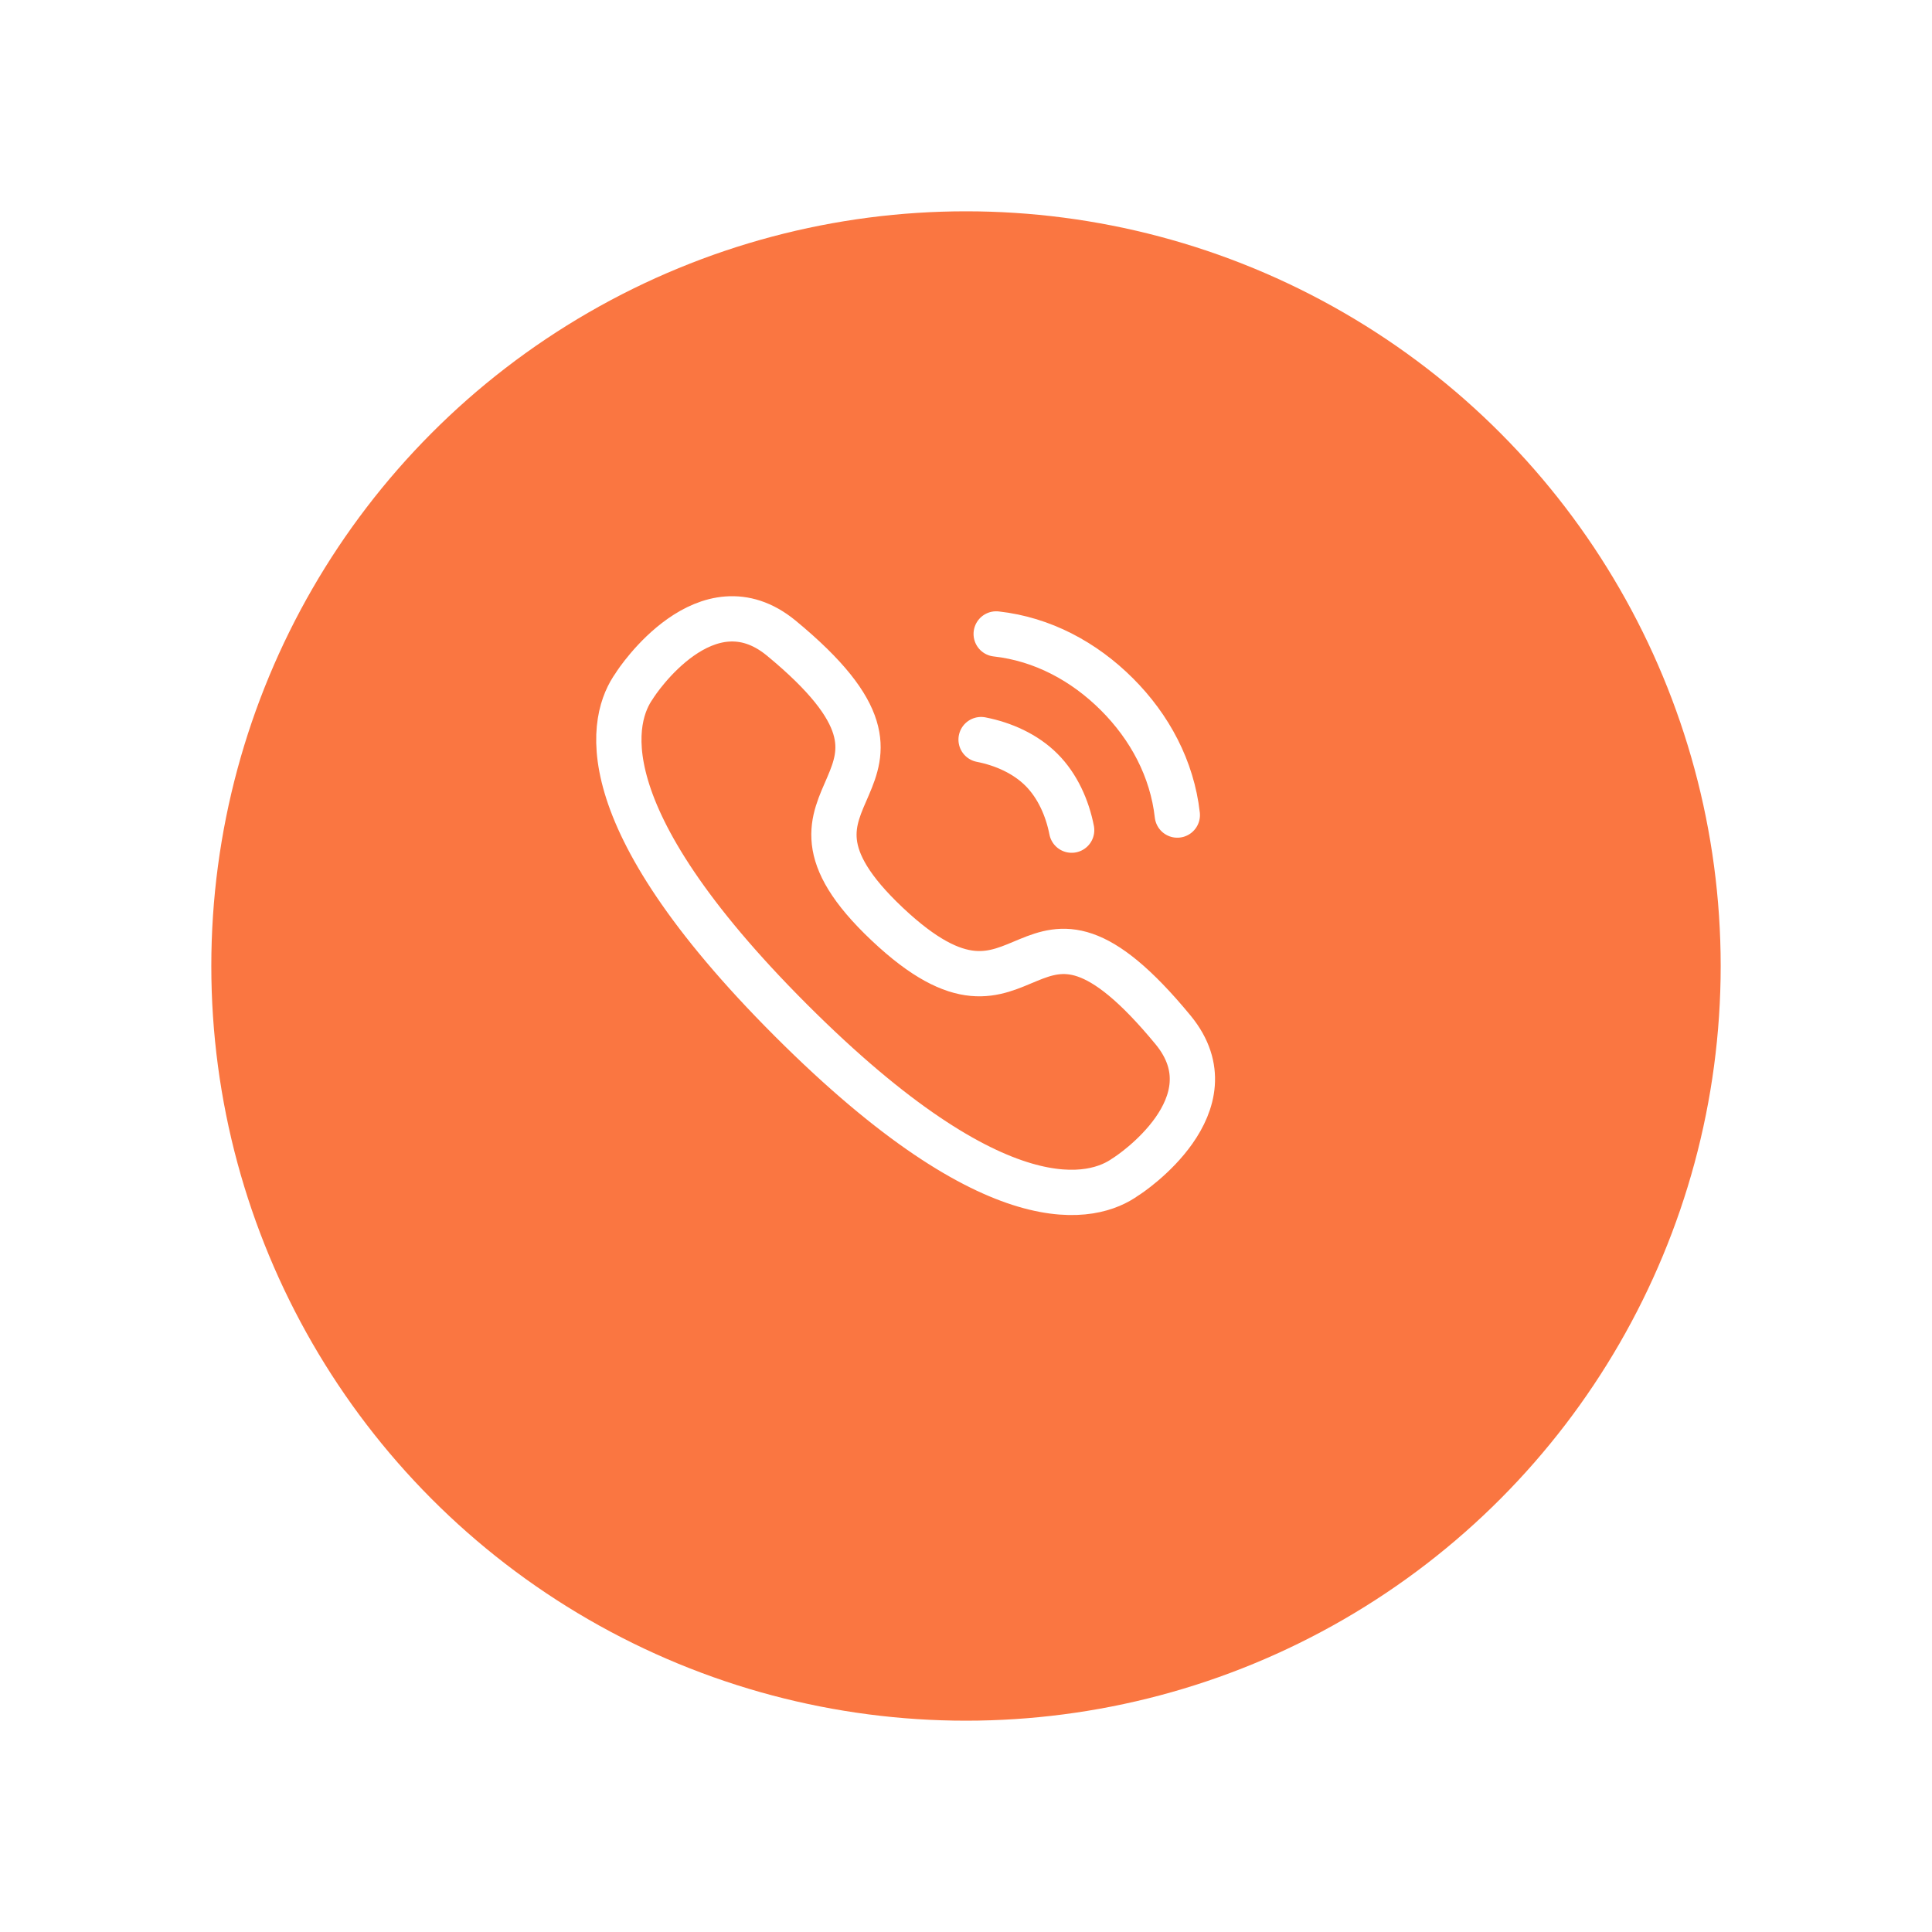
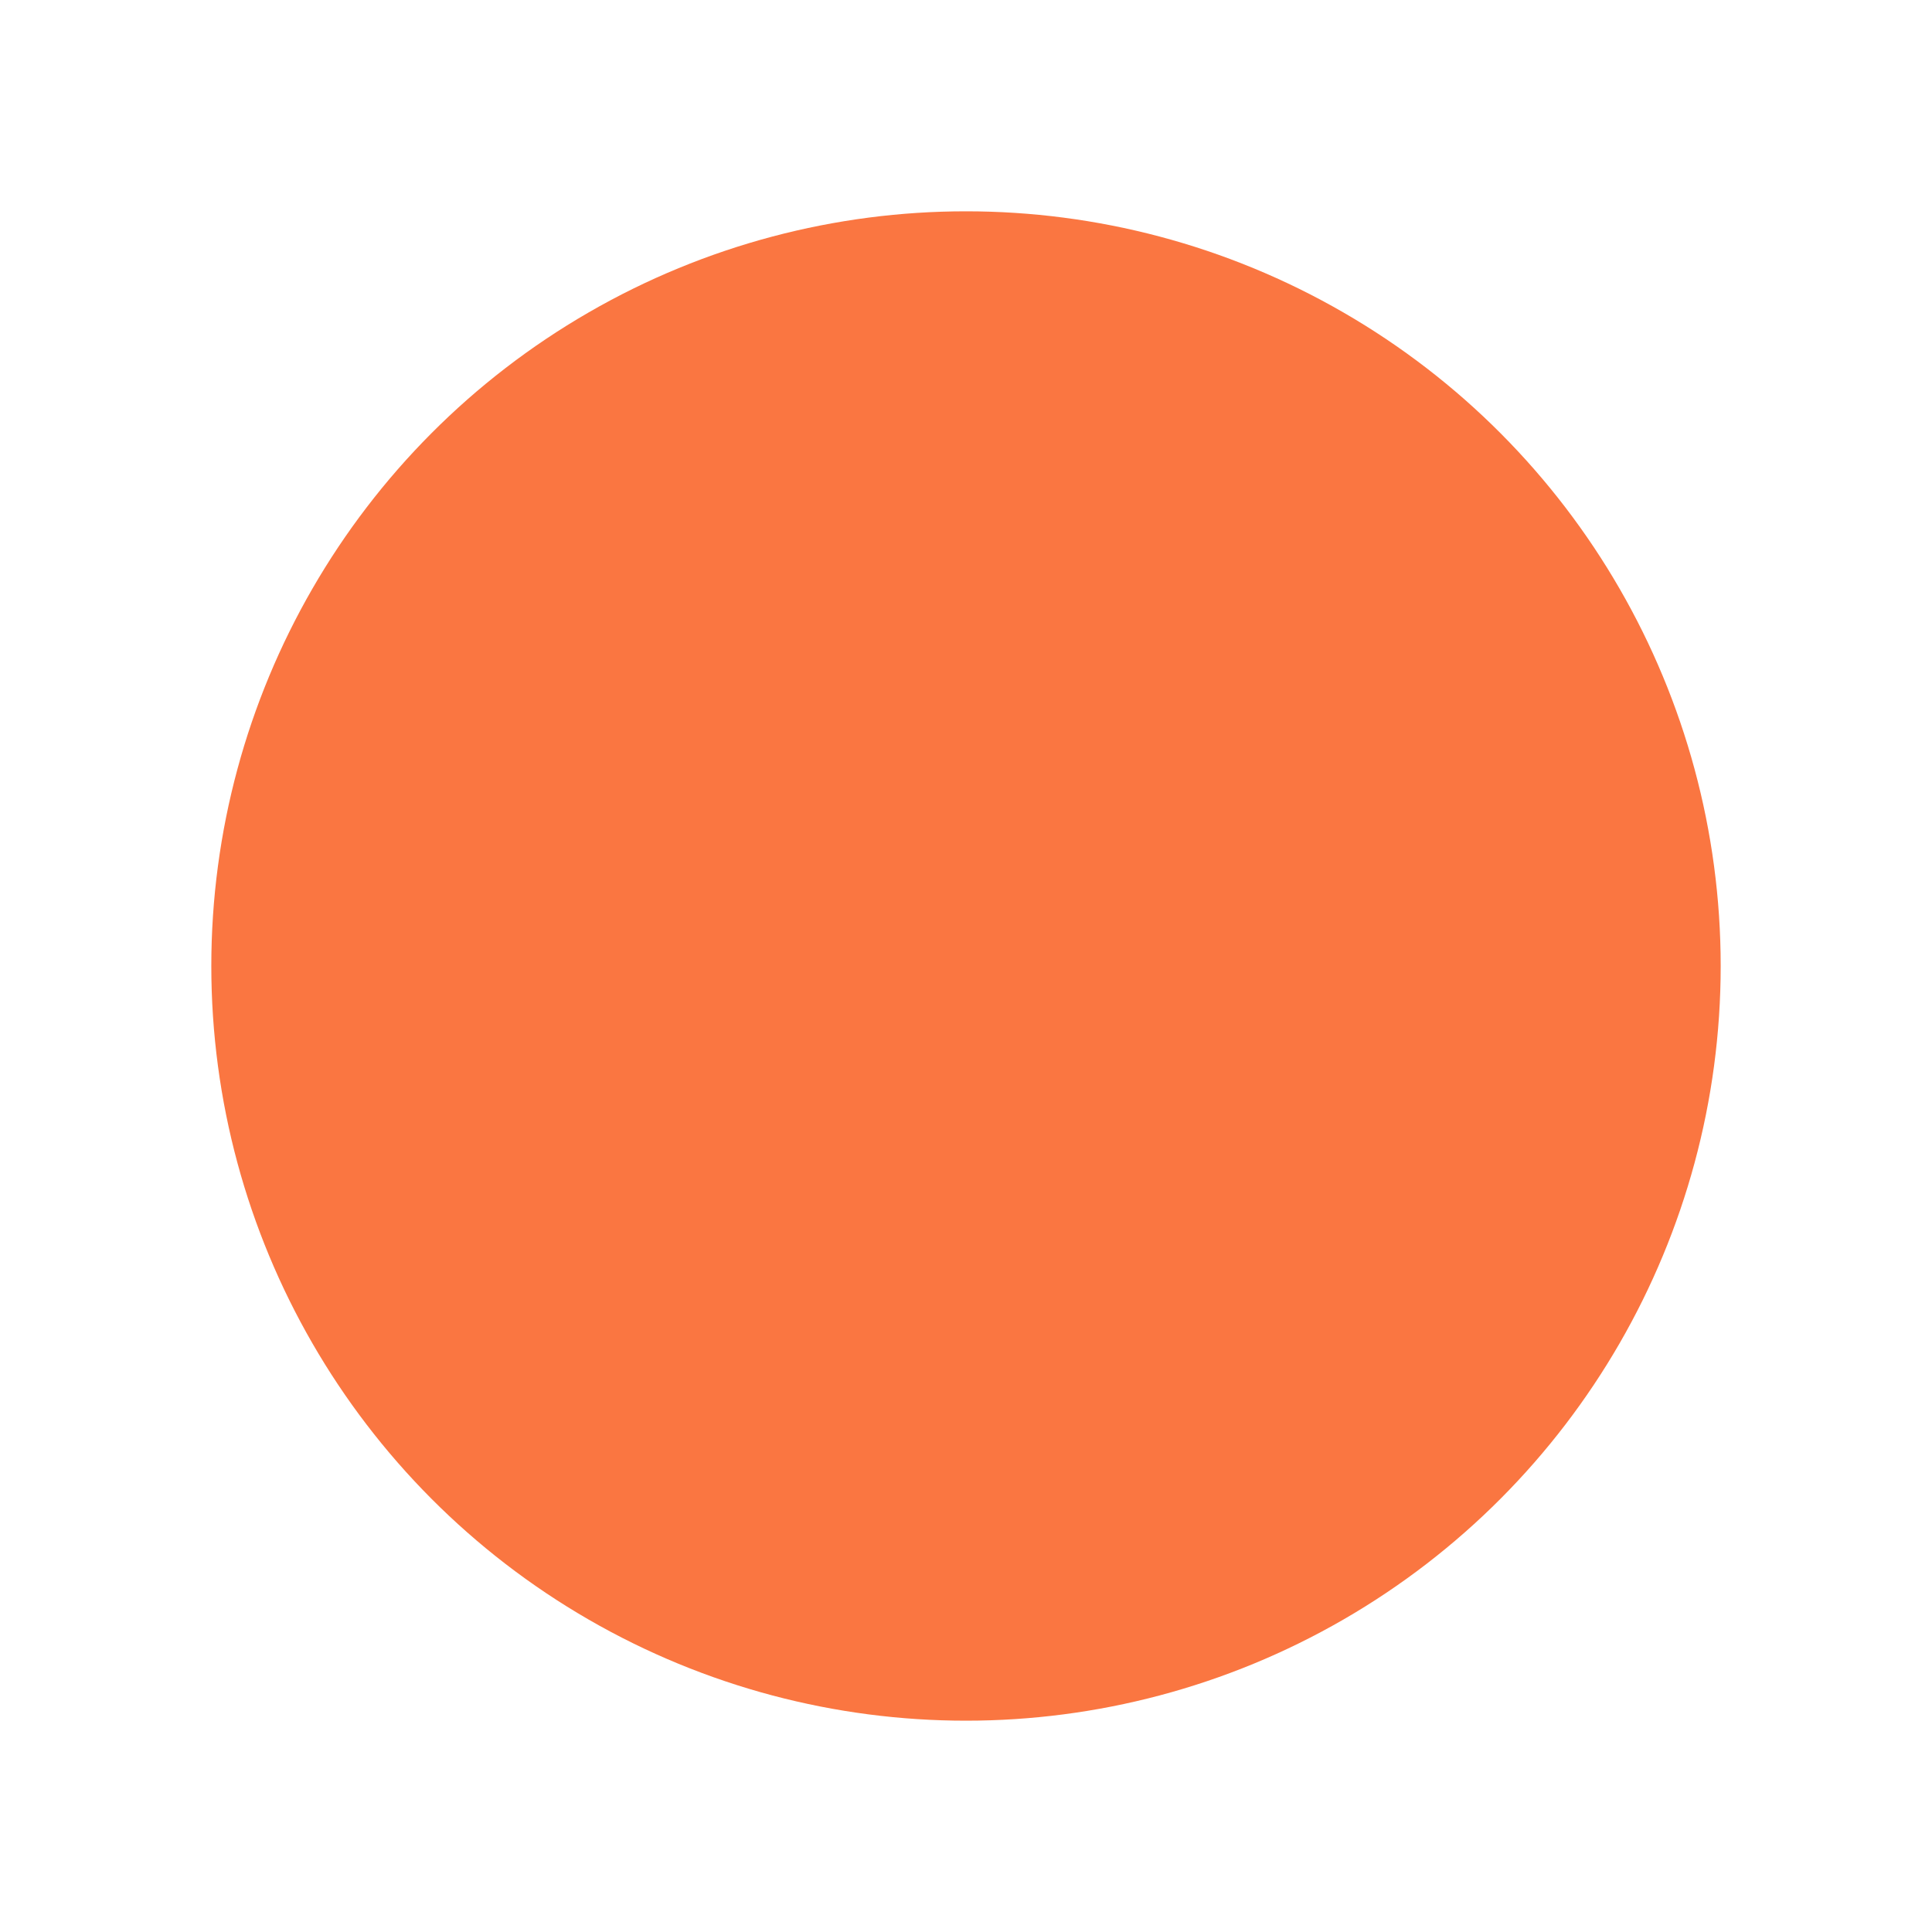
<svg xmlns="http://www.w3.org/2000/svg" width="64" height="64" viewBox="0 0 64 64" fill="none">
  <g filter="url(#filter0_d_2581_15926)">
    <circle cx="30" cy="30" r="25" fill="#FA7641" />
  </g>
  <g clip-path="url(#clip0_2581_15926)">
-     <path d="M33 21C34.532 21.17 35.91 21.911 37 23C38.09 24.089 38.828 25.469 39 27M32.5 24.5C33.237 24.644 33.969 24.969 34.5 25.5C35.031 26.031 35.356 26.763 35.5 27.5M26.201 33.799C19.302 26.9 20.283 23.741 21.011 22.723C21.104 22.559 23.407 19.112 25.875 21.134C32.001 26.18 24.5 26 29.389 30.611C34.279 35.223 33.821 28 38.866 34.125C40.888 36.594 37.441 38.896 37.278 38.989C36.26 39.717 33.099 40.698 26.201 33.799Z" stroke="white" stroke-width="1.5" stroke-linecap="round" stroke-linejoin="round" />
-   </g>
+     </g>
  <defs>
    <filter id="filter0_d_2581_15926" x="0" y="0" width="64" height="64" filterUnits="userSpaceOnUse" color-interpolation-filters="sRGB">
      <feFlood flood-opacity="0" result="BackgroundImageFix" />
      <feColorMatrix in="SourceAlpha" type="matrix" values="0 0 0 0 0 0 0 0 0 0 0 0 0 0 0 0 0 0 127 0" result="hardAlpha" />
      <feOffset dx="2" dy="2" />
      <feGaussianBlur stdDeviation="3.5" />
      <feComposite in2="hardAlpha" operator="out" />
      <feColorMatrix type="matrix" values="0 0 0 0 0 0 0 0 0 0 0 0 0 0 0 0 0 0 0.25 0" />
      <feBlend mode="normal" in2="BackgroundImageFix" result="effect1_dropShadow_2581_15926" />
      <feBlend mode="normal" in="SourceGraphic" in2="effect1_dropShadow_2581_15926" result="shape" />
    </filter>
    <clipPath id="clip0_2581_15926">
      <rect width="24" height="24" fill="white" transform="translate(18 18)" />
    </clipPath>
  </defs>
</svg>